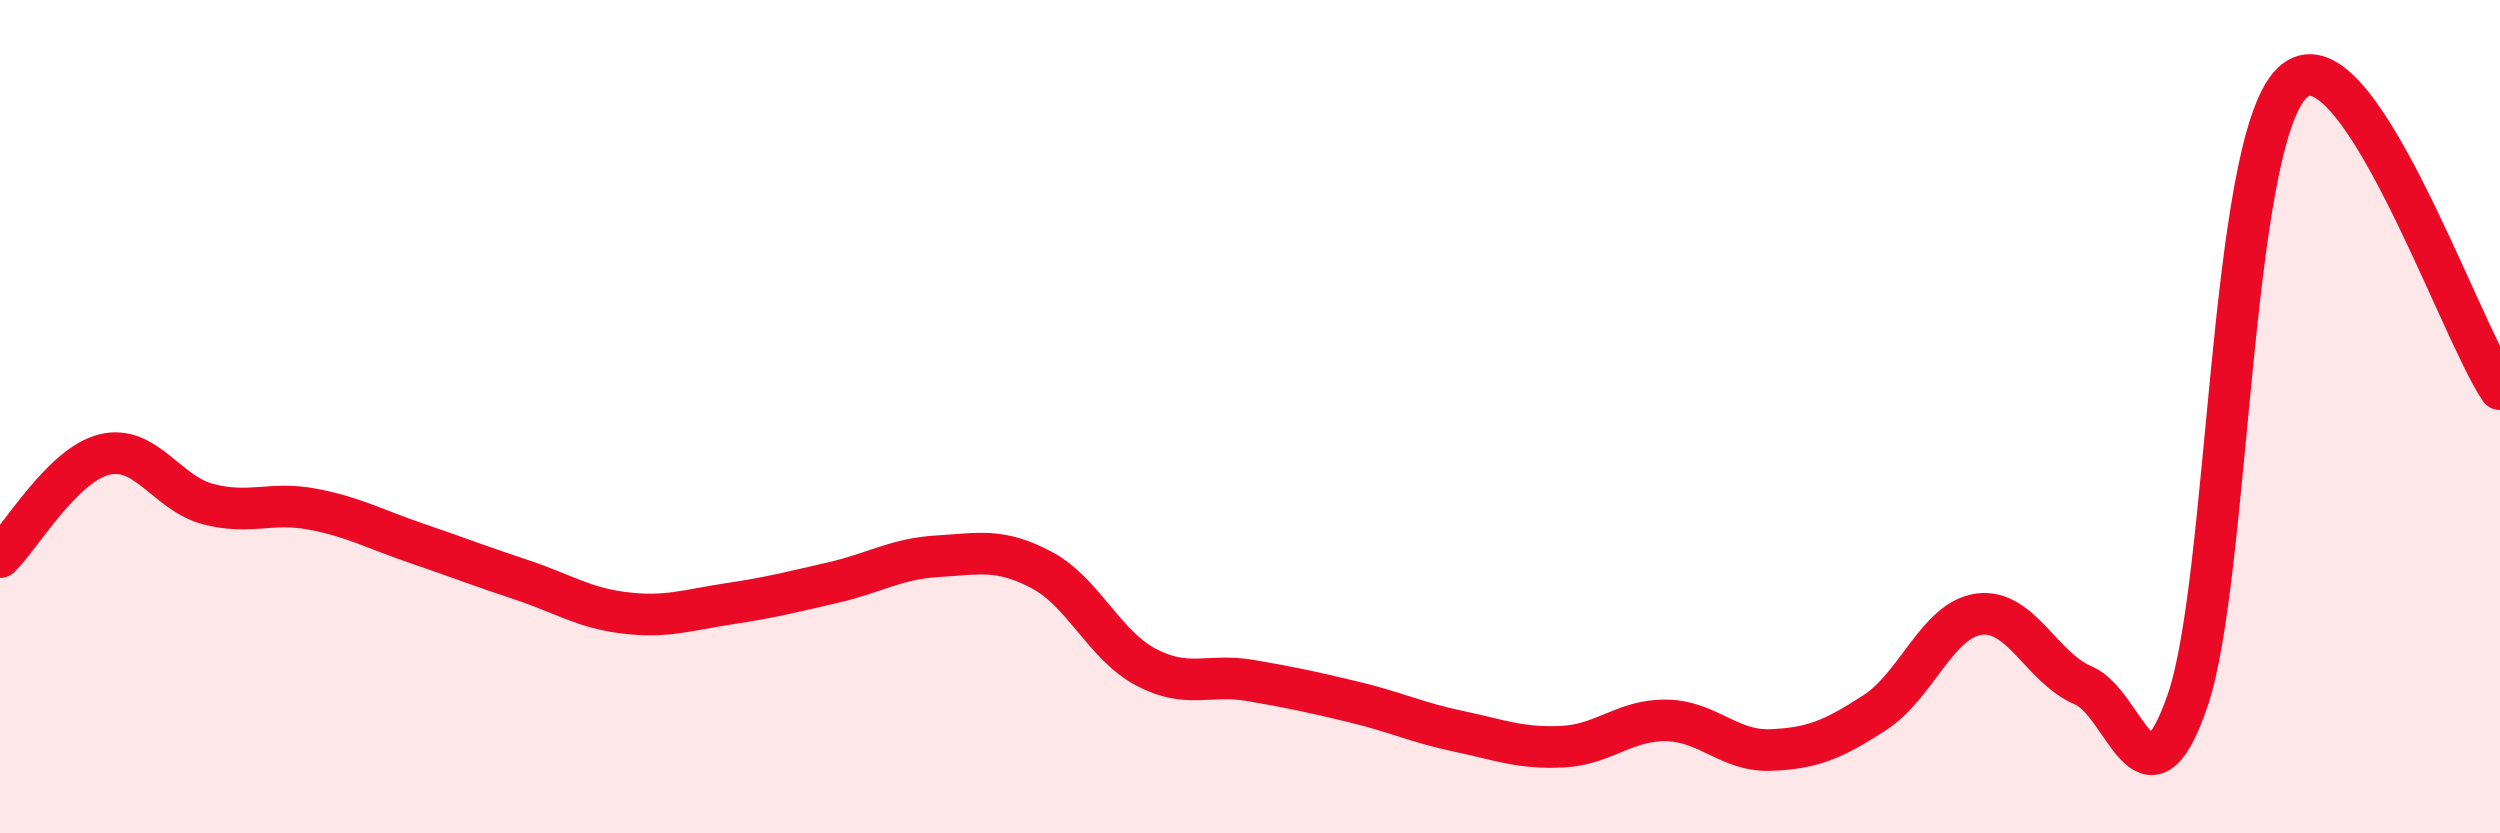
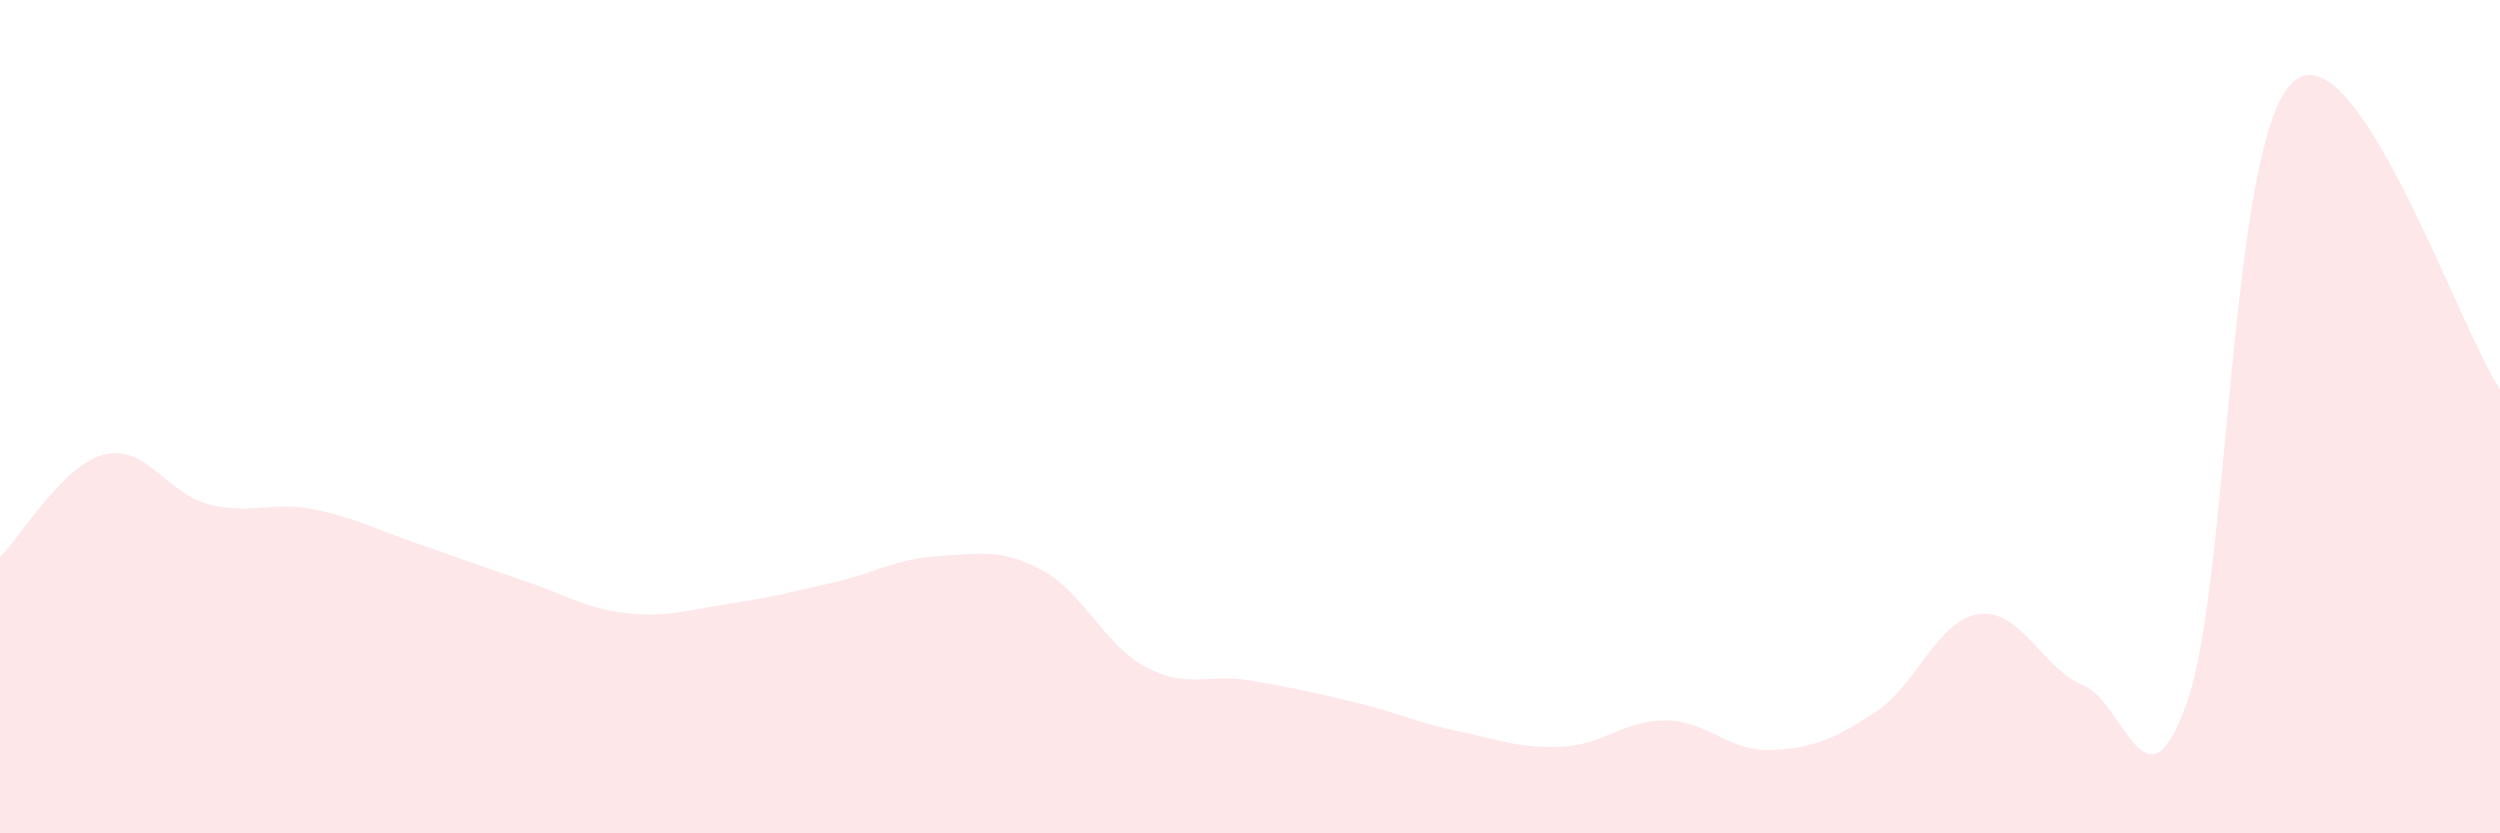
<svg xmlns="http://www.w3.org/2000/svg" width="60" height="20" viewBox="0 0 60 20">
  <path d="M 0,13.37 C 0.5,12.88 1.5,11.16 2.5,10.91 C 3.5,10.66 4,11.84 5,12.1 C 6,12.36 6.5,12.03 7.5,12.22 C 8.5,12.41 9,12.7 10,13.04 C 11,13.38 11.5,13.58 12.5,13.91 C 13.5,14.24 14,14.59 15,14.71 C 16,14.83 16.5,14.64 17.5,14.49 C 18.5,14.34 19,14.21 20,13.98 C 21,13.75 21.5,13.41 22.5,13.35 C 23.5,13.29 24,13.15 25,13.68 C 26,14.21 26.5,15.48 27.5,16.01 C 28.5,16.54 29,16.16 30,16.33 C 31,16.5 31.5,16.61 32.5,16.85 C 33.5,17.09 34,17.34 35,17.55 C 36,17.76 36.5,17.97 37.5,17.92 C 38.5,17.87 39,17.27 40,17.29 C 41,17.31 41.5,18.04 42.5,18 C 43.5,17.96 44,17.75 45,17.1 C 46,16.45 46.5,14.87 47.5,14.74 C 48.5,14.61 49,16.03 50,16.45 C 51,16.87 51.5,19.71 52.5,16.82 C 53.5,13.93 53.5,3.5 55,2 C 56.5,0.5 59,7.87 60,9.34L60 20L0 20Z" fill="#EB0A25" opacity="0.1" stroke-linecap="round" stroke-linejoin="round" />
-   <path d="M 0,13.37 C 0.5,12.88 1.5,11.16 2.5,10.91 C 3.5,10.66 4,11.84 5,12.1 C 6,12.36 6.5,12.03 7.5,12.22 C 8.5,12.41 9,12.7 10,13.04 C 11,13.38 11.5,13.58 12.5,13.91 C 13.5,14.24 14,14.59 15,14.71 C 16,14.83 16.5,14.64 17.5,14.49 C 18.5,14.34 19,14.21 20,13.98 C 21,13.75 21.5,13.41 22.5,13.35 C 23.5,13.29 24,13.15 25,13.68 C 26,14.21 26.5,15.48 27.5,16.01 C 28.5,16.54 29,16.16 30,16.33 C 31,16.5 31.5,16.61 32.5,16.85 C 33.5,17.09 34,17.34 35,17.55 C 36,17.76 36.5,17.97 37.5,17.92 C 38.5,17.87 39,17.27 40,17.29 C 41,17.31 41.5,18.04 42.5,18 C 43.5,17.96 44,17.75 45,17.1 C 46,16.45 46.5,14.87 47.5,14.74 C 48.5,14.61 49,16.03 50,16.45 C 51,16.87 51.5,19.71 52.5,16.82 C 53.5,13.93 53.5,3.5 55,2 C 56.5,0.5 59,7.87 60,9.34" stroke="#EB0A25" stroke-width="1" fill="none" stroke-linecap="round" stroke-linejoin="round" />
</svg>